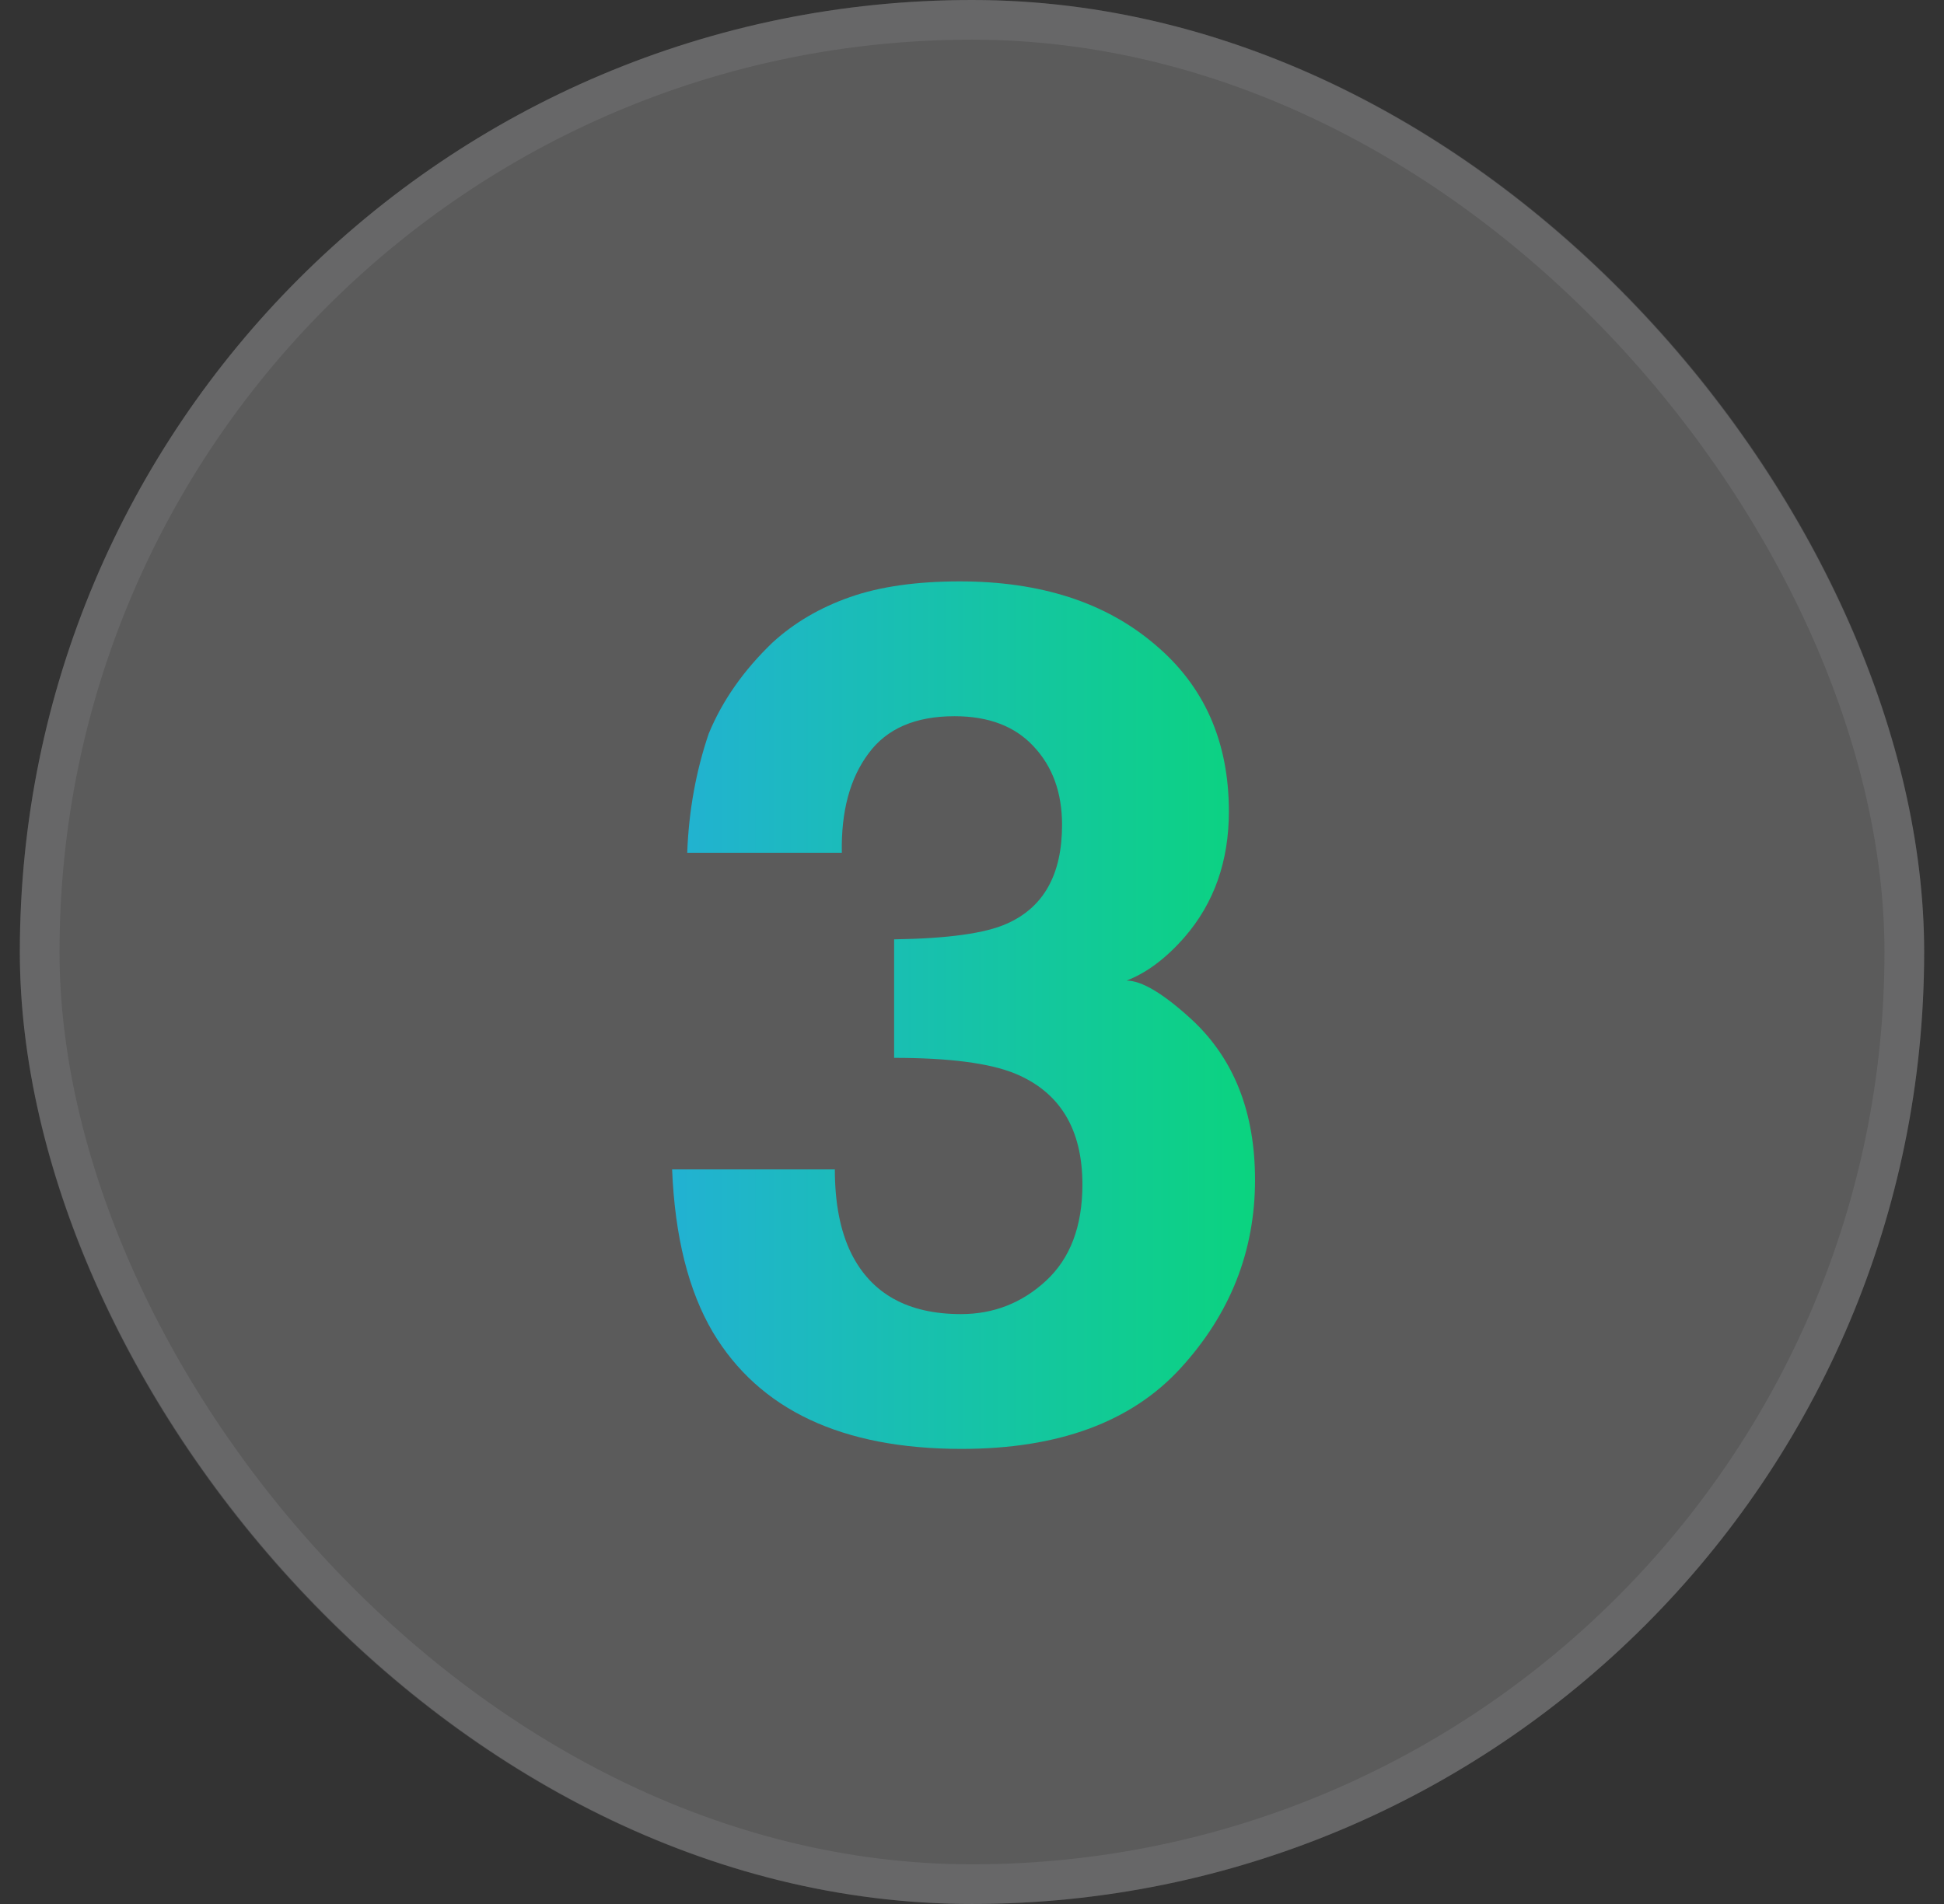
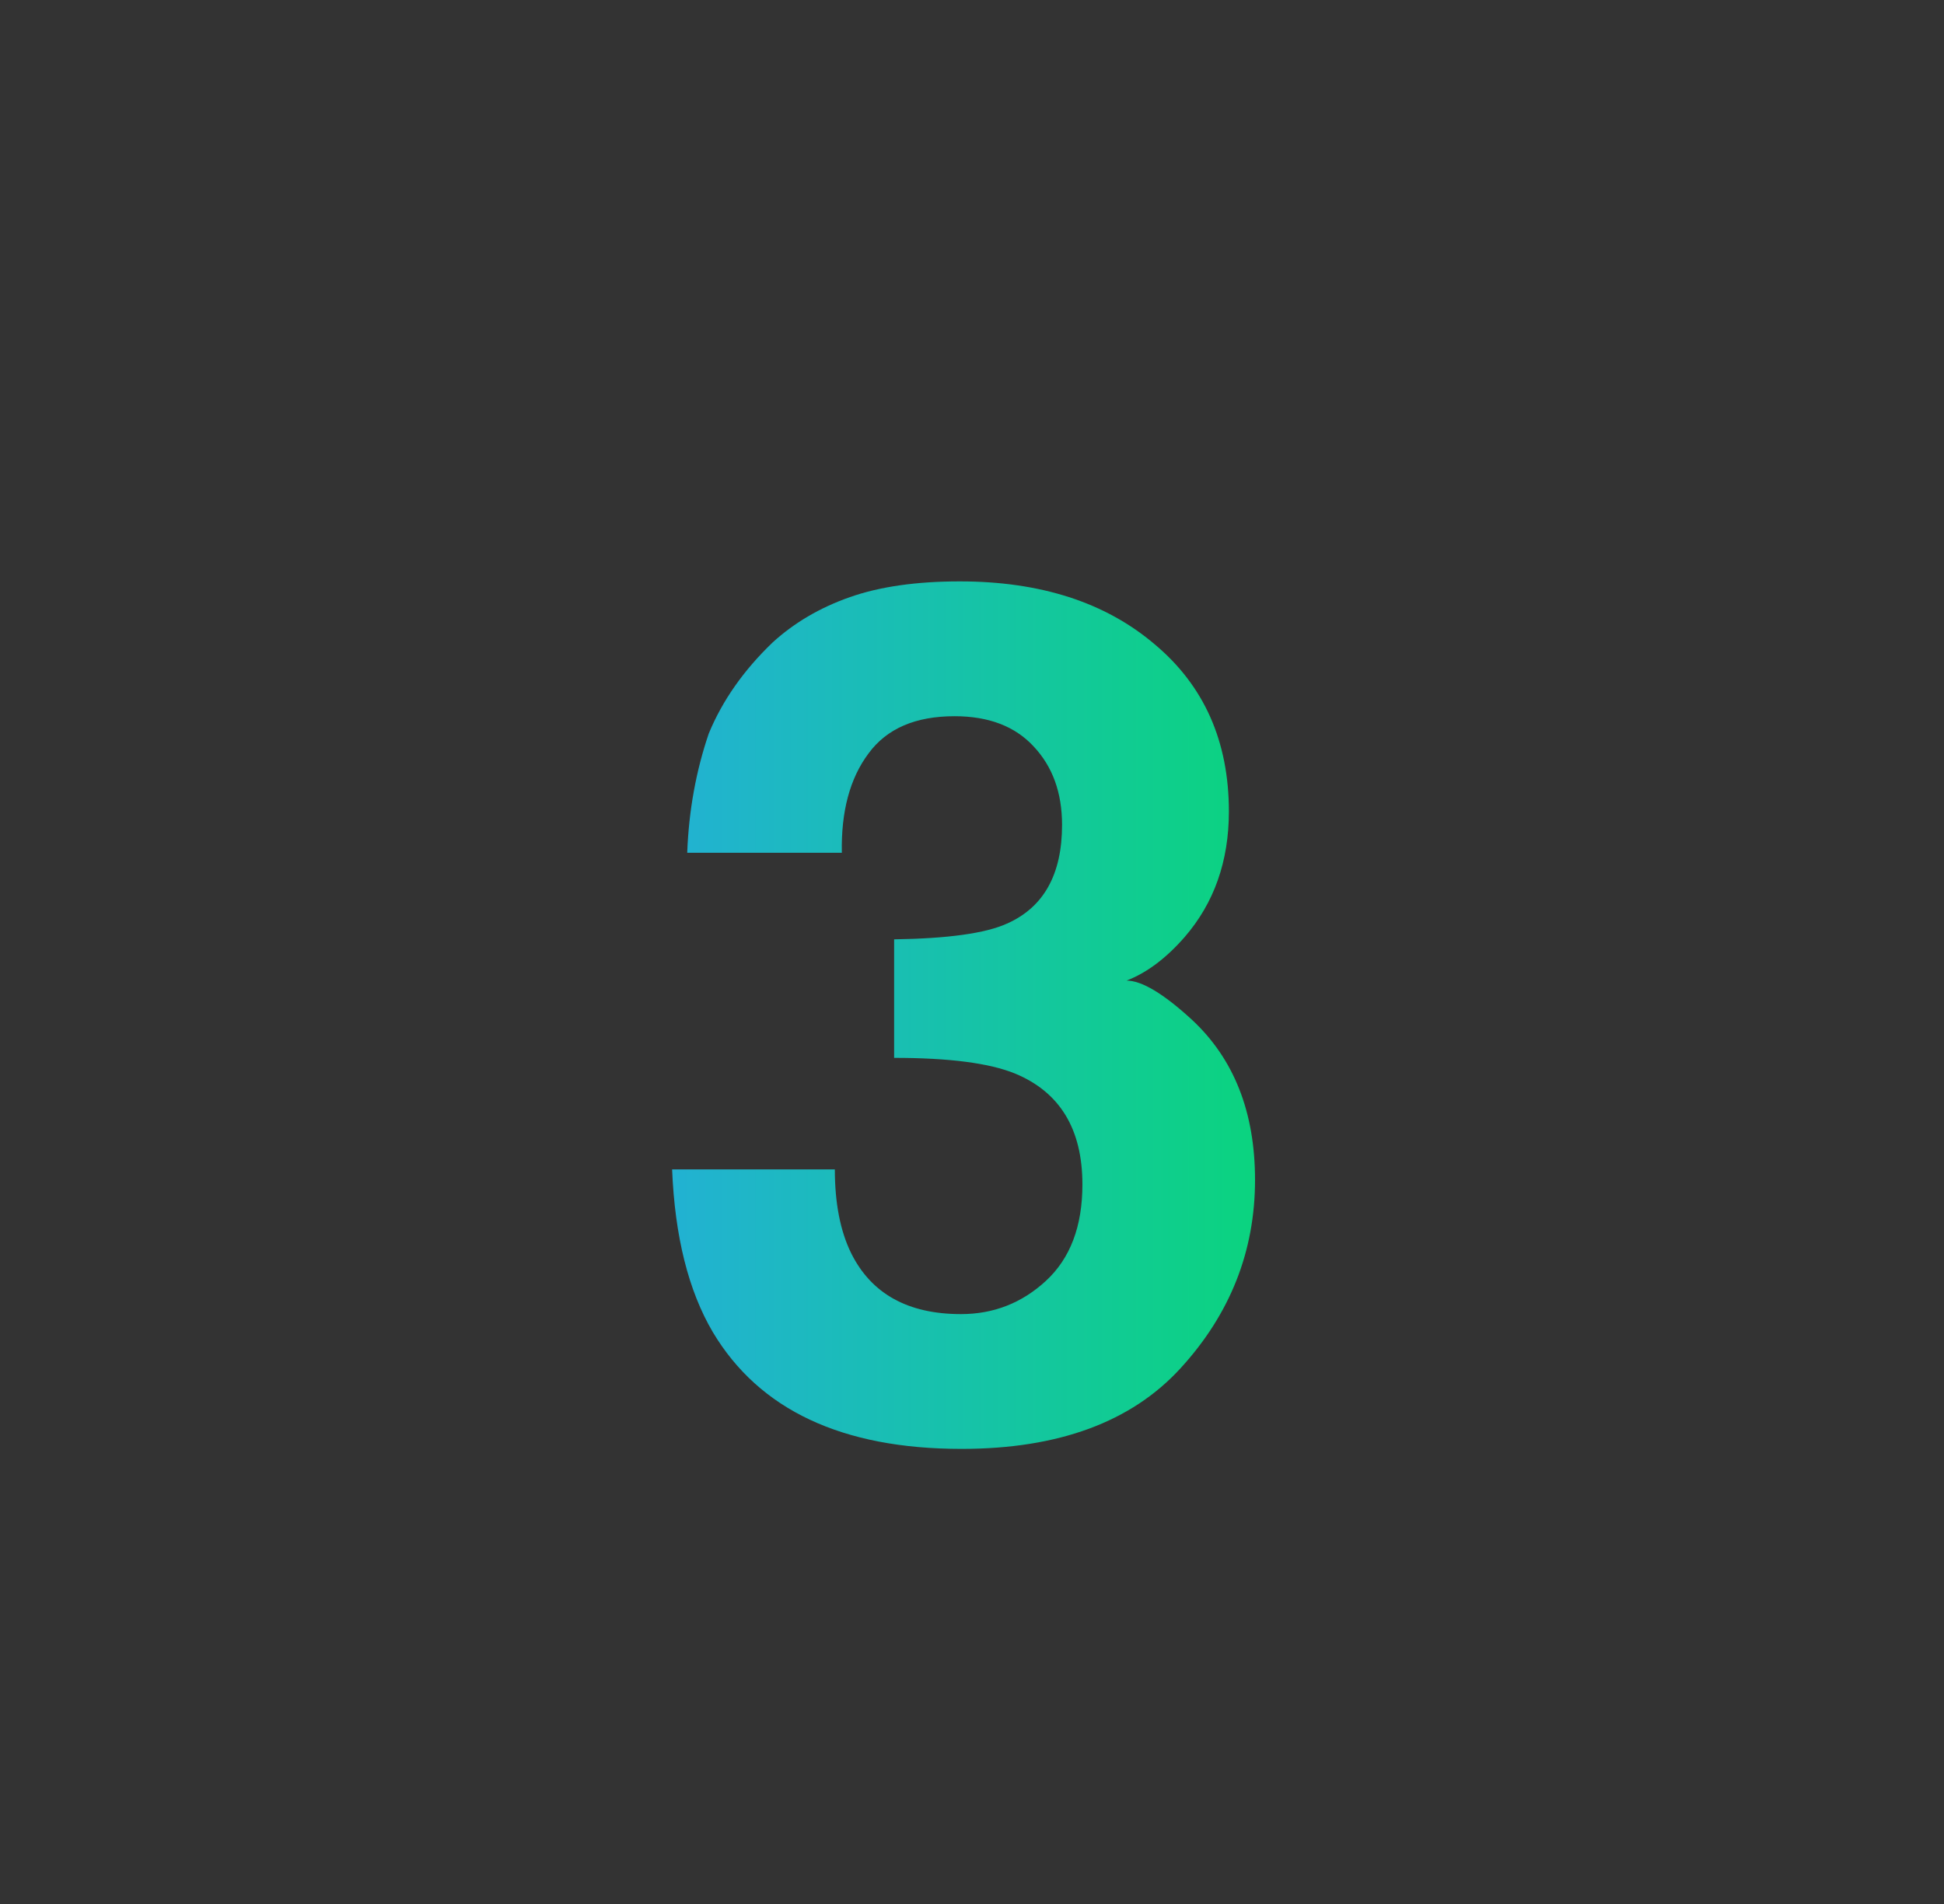
<svg xmlns="http://www.w3.org/2000/svg" width="49" height="48" viewBox="0 0 49 48" fill="none">
  <rect x="0" y="0" width="49" height="48" fill="#333333" stroke="none" />
-   <rect x="0.5" width="48" height="48" rx="24" fill="#FAFAFA" fill-opacity="0.2" />
-   <rect x="1" y="0.5" width="47" height="47" rx="23.5" stroke="#8F9192" stroke-opacity="0.24" />
  <path d="M21.893 18.993C21.424 19.618 21.199 20.453 21.219 21.498H17.322C17.361 20.443 17.542 19.442 17.864 18.495C18.206 17.665 18.743 16.898 19.476 16.195C20.023 15.697 20.672 15.316 21.424 15.053C22.176 14.789 23.099 14.657 24.192 14.657C26.224 14.657 27.859 15.185 29.1 16.239C30.35 17.284 30.975 18.69 30.975 20.458C30.975 21.708 30.604 22.763 29.861 23.622C29.393 24.159 28.904 24.525 28.396 24.721C28.777 24.721 29.324 25.048 30.037 25.702C31.102 26.689 31.634 28.036 31.634 29.745C31.634 31.542 31.009 33.124 29.759 34.491C28.519 35.849 26.678 36.527 24.236 36.527C21.229 36.527 19.139 35.546 17.967 33.583C17.352 32.538 17.01 31.171 16.941 29.481H21.043C21.043 30.331 21.18 31.034 21.453 31.591C21.961 32.616 22.884 33.129 24.222 33.129C25.042 33.129 25.755 32.851 26.36 32.294C26.976 31.727 27.283 30.917 27.283 29.862C27.283 28.466 26.717 27.533 25.584 27.064C24.939 26.801 23.924 26.669 22.537 26.669V23.681C23.895 23.661 24.842 23.529 25.379 23.285C26.307 22.875 26.77 22.045 26.77 20.795C26.77 19.984 26.531 19.325 26.053 18.817C25.584 18.31 24.92 18.056 24.061 18.056C23.074 18.056 22.352 18.368 21.893 18.993Z" fill="url(#paint0_linear_902_2770)" />
  <defs>
    <linearGradient id="paint0_linear_902_2770" x1="11" y1="24" x2="38" y2="24" gradientUnits="userSpaceOnUse">
      <stop stop-color="#2BA4F4" />
      <stop offset="1" stop-color="#01E25B" />
    </linearGradient>
  </defs>
</svg>